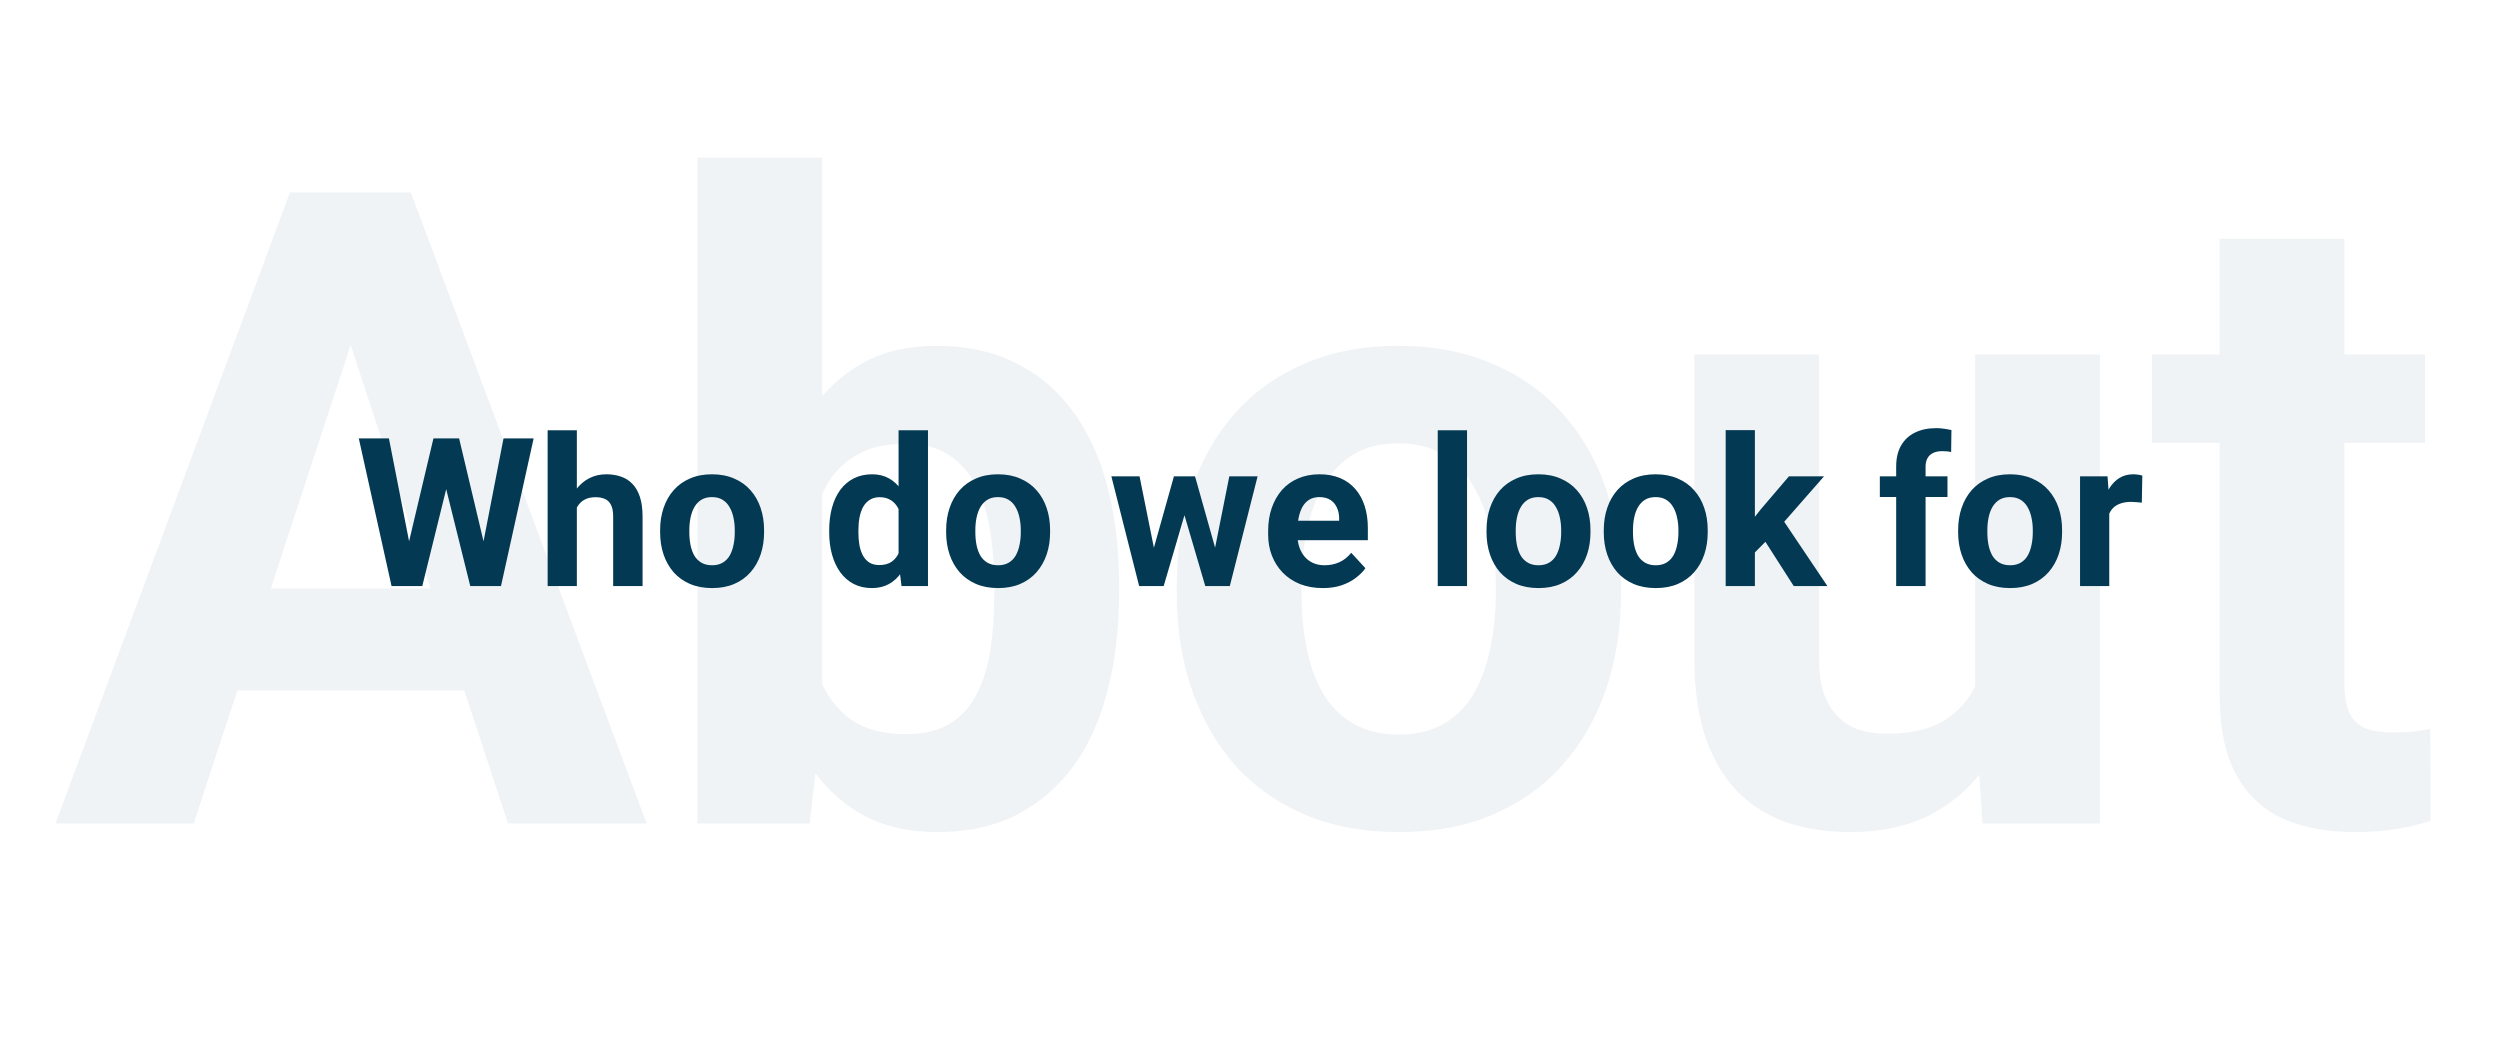
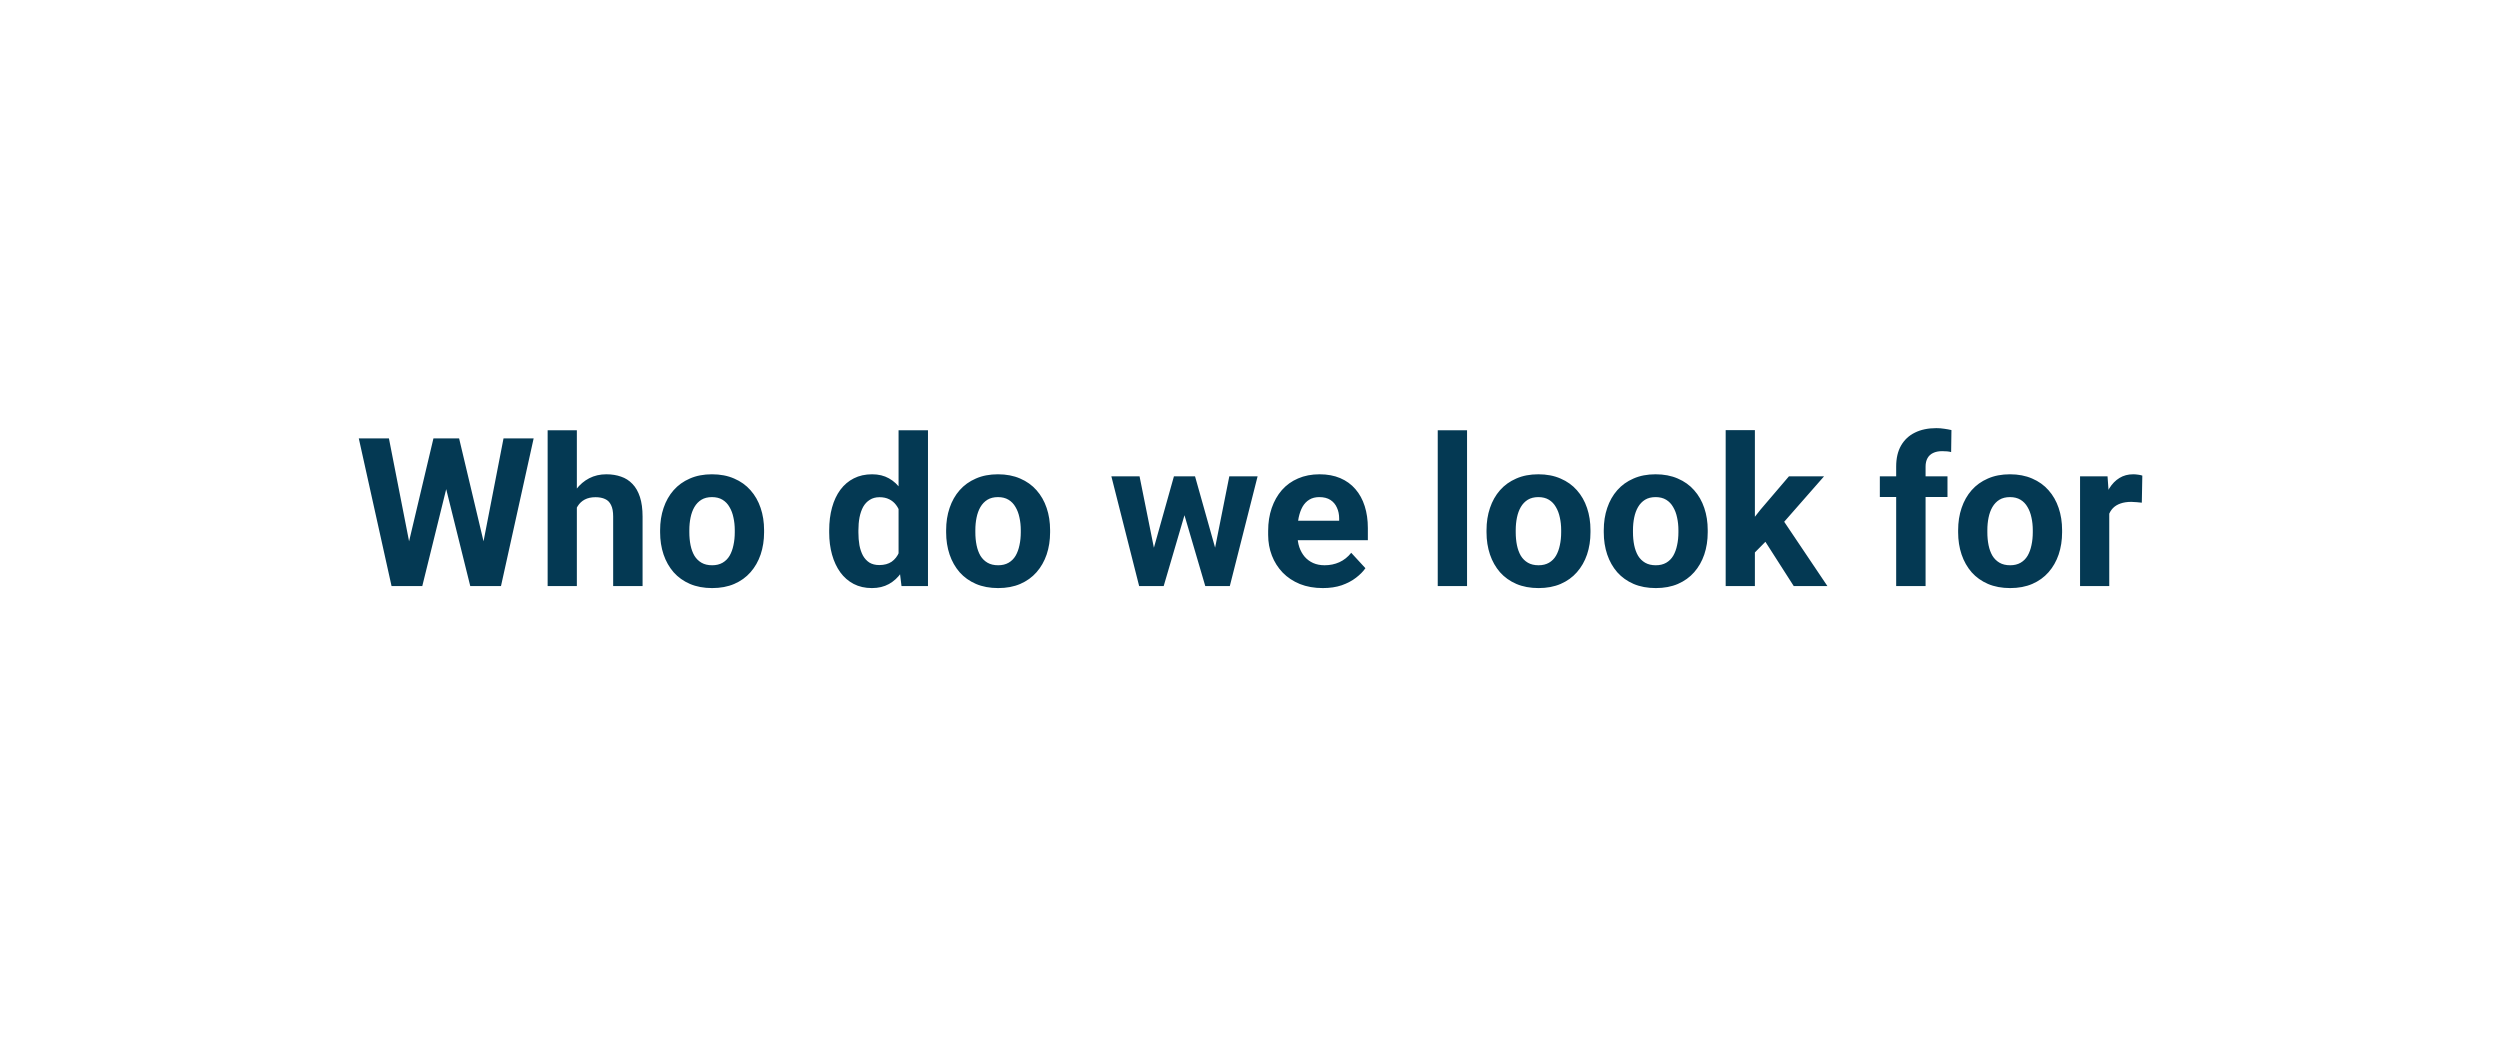
<svg xmlns="http://www.w3.org/2000/svg" width="337" height="140" viewBox="0 0 337 140" fill="none">
-   <path opacity="0.06" d="M49.252 40.48L26.115 111H7.477L39.086 25.931H50.947L49.252 40.48ZM68.474 111L45.279 40.48L43.41 25.931H55.387L87.171 111H68.474ZM67.423 79.333V93.063H22.493V79.333H67.423ZM94.007 21.257H110.833V96.51L109.139 111H94.007V21.257ZM150.855 78.749V79.976C150.855 84.689 150.349 89.012 149.336 92.946C148.362 96.88 146.843 100.289 144.779 103.171C142.715 106.014 140.144 108.234 137.067 109.831C134.029 111.39 130.445 112.169 126.316 112.169C122.46 112.169 119.11 111.39 116.267 109.831C113.463 108.273 111.106 106.073 109.197 103.229C107.289 100.386 105.75 97.056 104.582 93.238C103.413 89.421 102.537 85.254 101.953 80.735V78.048C102.537 73.529 103.413 69.362 104.582 65.544C105.75 61.727 107.289 58.397 109.197 55.553C111.106 52.71 113.463 50.509 116.267 48.951C119.071 47.393 122.382 46.614 126.199 46.614C130.367 46.614 133.99 47.413 137.067 49.01C140.183 50.568 142.754 52.788 144.779 55.67C146.843 58.514 148.362 61.903 149.336 65.837C150.349 69.732 150.855 74.036 150.855 78.749ZM134.029 79.976V78.749C134.029 76.178 133.834 73.763 133.444 71.504C133.094 69.206 132.471 67.2 131.575 65.486C130.679 63.733 129.452 62.35 127.894 61.338C126.375 60.325 124.408 59.819 121.993 59.819C119.695 59.819 117.747 60.208 116.15 60.987C114.553 61.766 113.229 62.857 112.177 64.259C111.164 65.661 110.405 67.336 109.899 69.284C109.392 71.192 109.081 73.296 108.964 75.594V83.248C109.081 86.325 109.587 89.051 110.483 91.427C111.418 93.764 112.82 95.614 114.689 96.978C116.598 98.302 119.071 98.964 122.11 98.964C124.486 98.964 126.453 98.497 128.011 97.562C129.569 96.627 130.776 95.303 131.633 93.589C132.529 91.875 133.152 89.869 133.503 87.571C133.853 85.234 134.029 82.702 134.029 79.976ZM158.626 80.034V78.807C158.626 74.172 159.288 69.907 160.612 66.012C161.937 62.078 163.865 58.67 166.397 55.787C168.928 52.905 172.045 50.665 175.745 49.068C179.445 47.432 183.691 46.614 188.482 46.614C193.273 46.614 197.538 47.432 201.277 49.068C205.016 50.665 208.152 52.905 210.684 55.787C213.254 58.67 215.202 62.078 216.526 66.012C217.851 69.907 218.513 74.172 218.513 78.807V80.034C218.513 84.63 217.851 88.895 216.526 92.829C215.202 96.725 213.254 100.133 210.684 103.054C208.152 105.936 205.036 108.176 201.336 109.773C197.635 111.37 193.39 112.169 188.599 112.169C183.808 112.169 179.543 111.37 175.803 109.773C172.103 108.176 168.967 105.936 166.397 103.054C163.865 100.133 161.937 96.725 160.612 92.829C159.288 88.895 158.626 84.63 158.626 80.034ZM175.453 78.807V80.034C175.453 82.683 175.686 85.156 176.154 87.454C176.621 89.752 177.361 91.778 178.374 93.531C179.426 95.244 180.789 96.588 182.464 97.562C184.139 98.536 186.184 99.023 188.599 99.023C190.936 99.023 192.942 98.536 194.617 97.562C196.291 96.588 197.635 95.244 198.648 93.531C199.661 91.778 200.401 89.752 200.868 87.454C201.374 85.156 201.628 82.683 201.628 80.034V78.807C201.628 76.236 201.374 73.822 200.868 71.562C200.401 69.264 199.641 67.239 198.589 65.486C197.577 63.694 196.233 62.292 194.558 61.279C192.883 60.267 190.858 59.76 188.482 59.76C186.106 59.76 184.08 60.267 182.405 61.279C180.769 62.292 179.426 63.694 178.374 65.486C177.361 67.239 176.621 69.264 176.154 71.562C175.686 73.822 175.453 76.236 175.453 78.807ZM266.247 95.868V47.783H283.074V111H267.24L266.247 95.868ZM268.117 82.897L273.083 82.78C273.083 86.987 272.596 90.901 271.622 94.524C270.648 98.107 269.188 101.223 267.24 103.872C265.293 106.482 262.839 108.527 259.879 110.007C256.918 111.448 253.432 112.169 249.42 112.169C246.343 112.169 243.5 111.74 240.89 110.883C238.319 109.987 236.099 108.605 234.229 106.735C232.399 104.826 230.958 102.392 229.906 99.432C228.893 96.432 228.387 92.829 228.387 88.623V47.783H245.214V88.74C245.214 90.609 245.428 92.187 245.856 93.472C246.324 94.757 246.966 95.809 247.784 96.627C248.602 97.445 249.557 98.029 250.647 98.38C251.777 98.731 253.023 98.906 254.387 98.906C257.853 98.906 260.58 98.205 262.566 96.802C264.592 95.4 266.013 93.492 266.831 91.077C267.688 88.623 268.117 85.896 268.117 82.897ZM326.893 47.783V59.702H290.085V47.783H326.893ZM299.199 32.183H316.026V91.953C316.026 93.784 316.26 95.186 316.727 96.16C317.234 97.133 317.974 97.815 318.947 98.205C319.921 98.555 321.148 98.731 322.628 98.731C323.68 98.731 324.615 98.692 325.433 98.614C326.29 98.497 327.01 98.38 327.595 98.263L327.653 110.649C326.212 111.117 324.654 111.487 322.979 111.76C321.304 112.032 319.454 112.169 317.428 112.169C313.728 112.169 310.495 111.565 307.73 110.357C305.003 109.111 302.9 107.124 301.42 104.398C299.939 101.671 299.199 98.088 299.199 93.647V32.183Z" fill="#043953" />
  <path d="M54.463 75.842L58.428 59.094H60.643L61.148 61.883L56.924 79H54.545L54.463 75.842ZM52.426 59.094L55.707 75.842L55.434 79H52.781L48.365 59.094H52.426ZM64.635 75.773L67.875 59.094H71.936L67.533 79H64.881L64.635 75.773ZM61.887 59.094L65.879 75.91L65.769 79H63.391L59.139 61.869L59.685 59.094H61.887ZM77.76 58V79H73.822V58H77.76ZM77.199 71.084H76.119C76.128 70.054 76.265 69.106 76.529 68.24C76.794 67.365 77.172 66.609 77.664 65.971C78.156 65.324 78.744 64.822 79.428 64.467C80.12 64.111 80.886 63.934 81.725 63.934C82.454 63.934 83.115 64.038 83.707 64.248C84.309 64.449 84.824 64.777 85.252 65.232C85.689 65.679 86.027 66.267 86.264 66.996C86.501 67.725 86.619 68.609 86.619 69.648V79H82.654V69.621C82.654 68.965 82.559 68.45 82.367 68.076C82.185 67.693 81.916 67.424 81.561 67.269C81.214 67.106 80.786 67.023 80.275 67.023C79.71 67.023 79.227 67.128 78.826 67.338C78.434 67.547 78.12 67.839 77.883 68.213C77.646 68.578 77.473 69.006 77.363 69.498C77.254 69.99 77.199 70.519 77.199 71.084ZM88.984 71.754V71.467C88.984 70.382 89.139 69.384 89.449 68.473C89.759 67.552 90.21 66.755 90.803 66.08C91.395 65.406 92.124 64.882 92.99 64.508C93.856 64.125 94.85 63.934 95.971 63.934C97.092 63.934 98.09 64.125 98.965 64.508C99.84 64.882 100.574 65.406 101.166 66.08C101.768 66.755 102.223 67.552 102.533 68.473C102.843 69.384 102.998 70.382 102.998 71.467V71.754C102.998 72.829 102.843 73.828 102.533 74.748C102.223 75.659 101.768 76.457 101.166 77.141C100.574 77.815 99.844 78.339 98.978 78.713C98.113 79.087 97.119 79.273 95.998 79.273C94.877 79.273 93.879 79.087 93.004 78.713C92.138 78.339 91.404 77.815 90.803 77.141C90.21 76.457 89.759 75.659 89.449 74.748C89.139 73.828 88.984 72.829 88.984 71.754ZM92.922 71.467V71.754C92.922 72.374 92.977 72.953 93.086 73.49C93.195 74.028 93.368 74.502 93.606 74.912C93.852 75.313 94.171 75.628 94.562 75.856C94.954 76.083 95.433 76.197 95.998 76.197C96.545 76.197 97.014 76.083 97.406 75.856C97.798 75.628 98.113 75.313 98.35 74.912C98.587 74.502 98.76 74.028 98.869 73.49C98.988 72.953 99.047 72.374 99.047 71.754V71.467C99.047 70.865 98.988 70.3 98.869 69.772C98.76 69.234 98.582 68.76 98.336 68.35C98.099 67.93 97.784 67.602 97.393 67.365C97.001 67.128 96.527 67.01 95.971 67.01C95.415 67.01 94.941 67.128 94.549 67.365C94.166 67.602 93.852 67.93 93.606 68.35C93.368 68.76 93.195 69.234 93.086 69.772C92.977 70.3 92.922 70.865 92.922 71.467ZM121.127 75.773V58H125.092V79H121.523L121.127 75.773ZM111.775 71.781V71.494C111.775 70.364 111.903 69.338 112.158 68.418C112.413 67.488 112.787 66.691 113.279 66.025C113.771 65.36 114.378 64.845 115.098 64.481C115.818 64.116 116.638 63.934 117.559 63.934C118.424 63.934 119.181 64.116 119.828 64.481C120.484 64.845 121.04 65.365 121.496 66.039C121.961 66.704 122.335 67.493 122.617 68.404C122.9 69.307 123.105 70.296 123.232 71.371V72C123.105 73.03 122.9 73.987 122.617 74.871C122.335 75.755 121.961 76.53 121.496 77.195C121.04 77.852 120.484 78.362 119.828 78.727C119.172 79.091 118.406 79.273 117.531 79.273C116.611 79.273 115.79 79.087 115.07 78.713C114.359 78.339 113.758 77.815 113.266 77.141C112.783 76.466 112.413 75.673 112.158 74.762C111.903 73.85 111.775 72.857 111.775 71.781ZM115.713 71.494V71.781C115.713 72.392 115.758 72.962 115.85 73.49C115.95 74.019 116.109 74.488 116.328 74.898C116.556 75.299 116.848 75.614 117.203 75.842C117.568 76.061 118.01 76.17 118.529 76.17C119.204 76.17 119.76 76.019 120.197 75.719C120.635 75.409 120.967 74.985 121.195 74.447C121.432 73.909 121.569 73.29 121.605 72.588V70.797C121.578 70.223 121.496 69.708 121.359 69.252C121.232 68.787 121.04 68.391 120.785 68.062C120.539 67.734 120.229 67.479 119.855 67.297C119.491 67.115 119.058 67.023 118.557 67.023C118.046 67.023 117.609 67.142 117.244 67.379C116.88 67.607 116.583 67.921 116.355 68.322C116.137 68.723 115.973 69.197 115.863 69.744C115.763 70.282 115.713 70.865 115.713 71.494ZM127.539 71.754V71.467C127.539 70.382 127.694 69.384 128.004 68.473C128.314 67.552 128.765 66.755 129.357 66.08C129.95 65.406 130.679 64.882 131.545 64.508C132.411 64.125 133.404 63.934 134.525 63.934C135.646 63.934 136.645 64.125 137.52 64.508C138.395 64.882 139.128 65.406 139.721 66.08C140.322 66.755 140.778 67.552 141.088 68.473C141.398 69.384 141.553 70.382 141.553 71.467V71.754C141.553 72.829 141.398 73.828 141.088 74.748C140.778 75.659 140.322 76.457 139.721 77.141C139.128 77.815 138.399 78.339 137.533 78.713C136.667 79.087 135.674 79.273 134.553 79.273C133.432 79.273 132.434 79.087 131.559 78.713C130.693 78.339 129.959 77.815 129.357 77.141C128.765 76.457 128.314 75.659 128.004 74.748C127.694 73.828 127.539 72.829 127.539 71.754ZM131.477 71.467V71.754C131.477 72.374 131.531 72.953 131.641 73.49C131.75 74.028 131.923 74.502 132.16 74.912C132.406 75.313 132.725 75.628 133.117 75.856C133.509 76.083 133.988 76.197 134.553 76.197C135.1 76.197 135.569 76.083 135.961 75.856C136.353 75.628 136.667 75.313 136.904 74.912C137.141 74.502 137.314 74.028 137.424 73.49C137.542 72.953 137.602 72.374 137.602 71.754V71.467C137.602 70.865 137.542 70.3 137.424 69.772C137.314 69.234 137.137 68.76 136.891 68.35C136.654 67.93 136.339 67.602 135.947 67.365C135.555 67.128 135.081 67.01 134.525 67.01C133.969 67.01 133.495 67.128 133.104 67.365C132.721 67.602 132.406 67.93 132.16 68.35C131.923 68.76 131.75 69.234 131.641 69.772C131.531 70.3 131.477 70.865 131.477 71.467ZM155.17 75.172L158.246 64.207H160.748L159.941 68.514L156.865 79H154.773L155.17 75.172ZM153.611 64.207L155.812 75.158L156.018 79H153.557L149.811 64.207H153.611ZM163.564 74.981L165.711 64.207H169.525L165.779 79H163.332L163.564 74.981ZM161.09 64.207L164.152 75.09L164.576 79H162.471L159.395 68.527L158.615 64.207H161.09ZM178.316 79.273C177.168 79.273 176.138 79.091 175.227 78.727C174.315 78.353 173.54 77.838 172.902 77.182C172.273 76.525 171.79 75.764 171.453 74.898C171.116 74.023 170.947 73.094 170.947 72.109V71.562C170.947 70.441 171.107 69.416 171.426 68.486C171.745 67.557 172.201 66.75 172.793 66.066C173.395 65.383 174.124 64.859 174.98 64.494C175.837 64.12 176.803 63.934 177.879 63.934C178.927 63.934 179.857 64.107 180.668 64.453C181.479 64.799 182.158 65.292 182.705 65.93C183.261 66.568 183.68 67.333 183.963 68.227C184.245 69.111 184.387 70.095 184.387 71.18V72.82H172.629V70.195H180.518V69.894C180.518 69.348 180.417 68.86 180.217 68.432C180.025 67.994 179.734 67.648 179.342 67.393C178.95 67.137 178.449 67.01 177.838 67.01C177.318 67.01 176.872 67.124 176.498 67.352C176.124 67.579 175.819 67.898 175.582 68.309C175.354 68.719 175.181 69.202 175.062 69.758C174.953 70.305 174.898 70.906 174.898 71.562V72.109C174.898 72.702 174.98 73.249 175.145 73.75C175.318 74.251 175.559 74.684 175.869 75.049C176.188 75.413 176.571 75.696 177.018 75.897C177.473 76.097 177.988 76.197 178.562 76.197C179.273 76.197 179.934 76.061 180.545 75.787C181.165 75.505 181.698 75.081 182.145 74.516L184.059 76.594C183.749 77.04 183.325 77.469 182.787 77.879C182.258 78.289 181.62 78.626 180.873 78.891C180.126 79.146 179.273 79.273 178.316 79.273ZM197.758 58V79H193.807V58H197.758ZM200.383 71.754V71.467C200.383 70.382 200.538 69.384 200.848 68.473C201.158 67.552 201.609 66.755 202.201 66.08C202.794 65.406 203.523 64.882 204.389 64.508C205.255 64.125 206.248 63.934 207.369 63.934C208.49 63.934 209.488 64.125 210.363 64.508C211.238 64.882 211.972 65.406 212.564 66.08C213.166 66.755 213.622 67.552 213.932 68.473C214.242 69.384 214.396 70.382 214.396 71.467V71.754C214.396 72.829 214.242 73.828 213.932 74.748C213.622 75.659 213.166 76.457 212.564 77.141C211.972 77.815 211.243 78.339 210.377 78.713C209.511 79.087 208.518 79.273 207.396 79.273C206.275 79.273 205.277 79.087 204.402 78.713C203.536 78.339 202.803 77.815 202.201 77.141C201.609 76.457 201.158 75.659 200.848 74.748C200.538 73.828 200.383 72.829 200.383 71.754ZM204.32 71.467V71.754C204.32 72.374 204.375 72.953 204.484 73.49C204.594 74.028 204.767 74.502 205.004 74.912C205.25 75.313 205.569 75.628 205.961 75.856C206.353 76.083 206.831 76.197 207.396 76.197C207.943 76.197 208.413 76.083 208.805 75.856C209.197 75.628 209.511 75.313 209.748 74.912C209.985 74.502 210.158 74.028 210.268 73.49C210.386 72.953 210.445 72.374 210.445 71.754V71.467C210.445 70.865 210.386 70.3 210.268 69.772C210.158 69.234 209.98 68.76 209.734 68.35C209.497 67.93 209.183 67.602 208.791 67.365C208.399 67.128 207.925 67.01 207.369 67.01C206.813 67.01 206.339 67.128 205.947 67.365C205.564 67.602 205.25 67.93 205.004 68.35C204.767 68.76 204.594 69.234 204.484 69.772C204.375 70.3 204.32 70.865 204.32 71.467ZM216.188 71.754V71.467C216.188 70.382 216.342 69.384 216.652 68.473C216.962 67.552 217.413 66.755 218.006 66.08C218.598 65.406 219.327 64.882 220.193 64.508C221.059 64.125 222.053 63.934 223.174 63.934C224.295 63.934 225.293 64.125 226.168 64.508C227.043 64.882 227.777 65.406 228.369 66.08C228.971 66.755 229.426 67.552 229.736 68.473C230.046 69.384 230.201 70.382 230.201 71.467V71.754C230.201 72.829 230.046 73.828 229.736 74.748C229.426 75.659 228.971 76.457 228.369 77.141C227.777 77.815 227.048 78.339 226.182 78.713C225.316 79.087 224.322 79.273 223.201 79.273C222.08 79.273 221.082 79.087 220.207 78.713C219.341 78.339 218.607 77.815 218.006 77.141C217.413 76.457 216.962 75.659 216.652 74.748C216.342 73.828 216.188 72.829 216.188 71.754ZM220.125 71.467V71.754C220.125 72.374 220.18 72.953 220.289 73.49C220.398 74.028 220.572 74.502 220.809 74.912C221.055 75.313 221.374 75.628 221.766 75.856C222.158 76.083 222.636 76.197 223.201 76.197C223.748 76.197 224.217 76.083 224.609 75.856C225.001 75.628 225.316 75.313 225.553 74.912C225.79 74.502 225.963 74.028 226.072 73.49C226.191 72.953 226.25 72.374 226.25 71.754V71.467C226.25 70.865 226.191 70.3 226.072 69.772C225.963 69.234 225.785 68.76 225.539 68.35C225.302 67.93 224.988 67.602 224.596 67.365C224.204 67.128 223.73 67.01 223.174 67.01C222.618 67.01 222.144 67.128 221.752 67.365C221.369 67.602 221.055 67.93 220.809 68.35C220.572 68.76 220.398 69.234 220.289 69.772C220.18 70.3 220.125 70.865 220.125 71.467ZM236.559 57.986V79H232.621V57.986H236.559ZM245.883 64.207L239.457 71.535L236.012 75.022L234.576 72.178L237.311 68.705L241.152 64.207H245.883ZM241.795 79L237.42 72.164L240.141 69.785L246.334 79H241.795ZM259.568 79H255.604V62.895C255.604 61.773 255.822 60.83 256.26 60.065C256.706 59.29 257.331 58.706 258.133 58.315C258.944 57.913 259.906 57.713 261.018 57.713C261.382 57.713 261.733 57.74 262.07 57.795C262.408 57.84 262.736 57.9 263.055 57.973L263.014 60.94C262.84 60.894 262.658 60.862 262.467 60.844C262.275 60.825 262.052 60.816 261.797 60.816C261.323 60.816 260.917 60.898 260.58 61.062C260.252 61.217 260.001 61.45 259.828 61.76C259.655 62.07 259.568 62.448 259.568 62.895V79ZM262.521 64.207V66.996H253.402V64.207H262.521ZM263.957 71.754V71.467C263.957 70.382 264.112 69.384 264.422 68.473C264.732 67.552 265.183 66.755 265.775 66.08C266.368 65.406 267.097 64.882 267.963 64.508C268.829 64.125 269.822 63.934 270.943 63.934C272.064 63.934 273.062 64.125 273.938 64.508C274.812 64.882 275.546 65.406 276.139 66.08C276.74 66.755 277.196 67.552 277.506 68.473C277.816 69.384 277.971 70.382 277.971 71.467V71.754C277.971 72.829 277.816 73.828 277.506 74.748C277.196 75.659 276.74 76.457 276.139 77.141C275.546 77.815 274.817 78.339 273.951 78.713C273.085 79.087 272.092 79.273 270.971 79.273C269.85 79.273 268.852 79.087 267.977 78.713C267.111 78.339 266.377 77.815 265.775 77.141C265.183 76.457 264.732 75.659 264.422 74.748C264.112 73.828 263.957 72.829 263.957 71.754ZM267.895 71.467V71.754C267.895 72.374 267.949 72.953 268.059 73.49C268.168 74.028 268.341 74.502 268.578 74.912C268.824 75.313 269.143 75.628 269.535 75.856C269.927 76.083 270.406 76.197 270.971 76.197C271.518 76.197 271.987 76.083 272.379 75.856C272.771 75.628 273.085 75.313 273.322 74.912C273.559 74.502 273.732 74.028 273.842 73.49C273.96 72.953 274.02 72.374 274.02 71.754V71.467C274.02 70.865 273.96 70.3 273.842 69.772C273.732 69.234 273.555 68.76 273.309 68.35C273.072 67.93 272.757 67.602 272.365 67.365C271.973 67.128 271.499 67.01 270.943 67.01C270.387 67.01 269.913 67.128 269.521 67.365C269.139 67.602 268.824 67.93 268.578 68.35C268.341 68.76 268.168 69.234 268.059 69.772C267.949 70.3 267.895 70.865 267.895 71.467ZM284.328 67.434V79H280.391V64.207H284.096L284.328 67.434ZM288.785 64.111L288.717 67.762C288.525 67.734 288.293 67.712 288.02 67.693C287.755 67.666 287.514 67.652 287.295 67.652C286.739 67.652 286.256 67.725 285.846 67.871C285.445 68.008 285.107 68.213 284.834 68.486C284.57 68.76 284.369 69.092 284.232 69.484C284.105 69.876 284.032 70.323 284.014 70.824L283.221 70.578C283.221 69.621 283.316 68.742 283.508 67.939C283.699 67.128 283.977 66.422 284.342 65.82C284.715 65.219 285.171 64.754 285.709 64.426C286.247 64.098 286.862 63.934 287.555 63.934C287.773 63.934 287.997 63.952 288.225 63.988C288.452 64.016 288.639 64.057 288.785 64.111Z" fill="#043953" />
</svg>